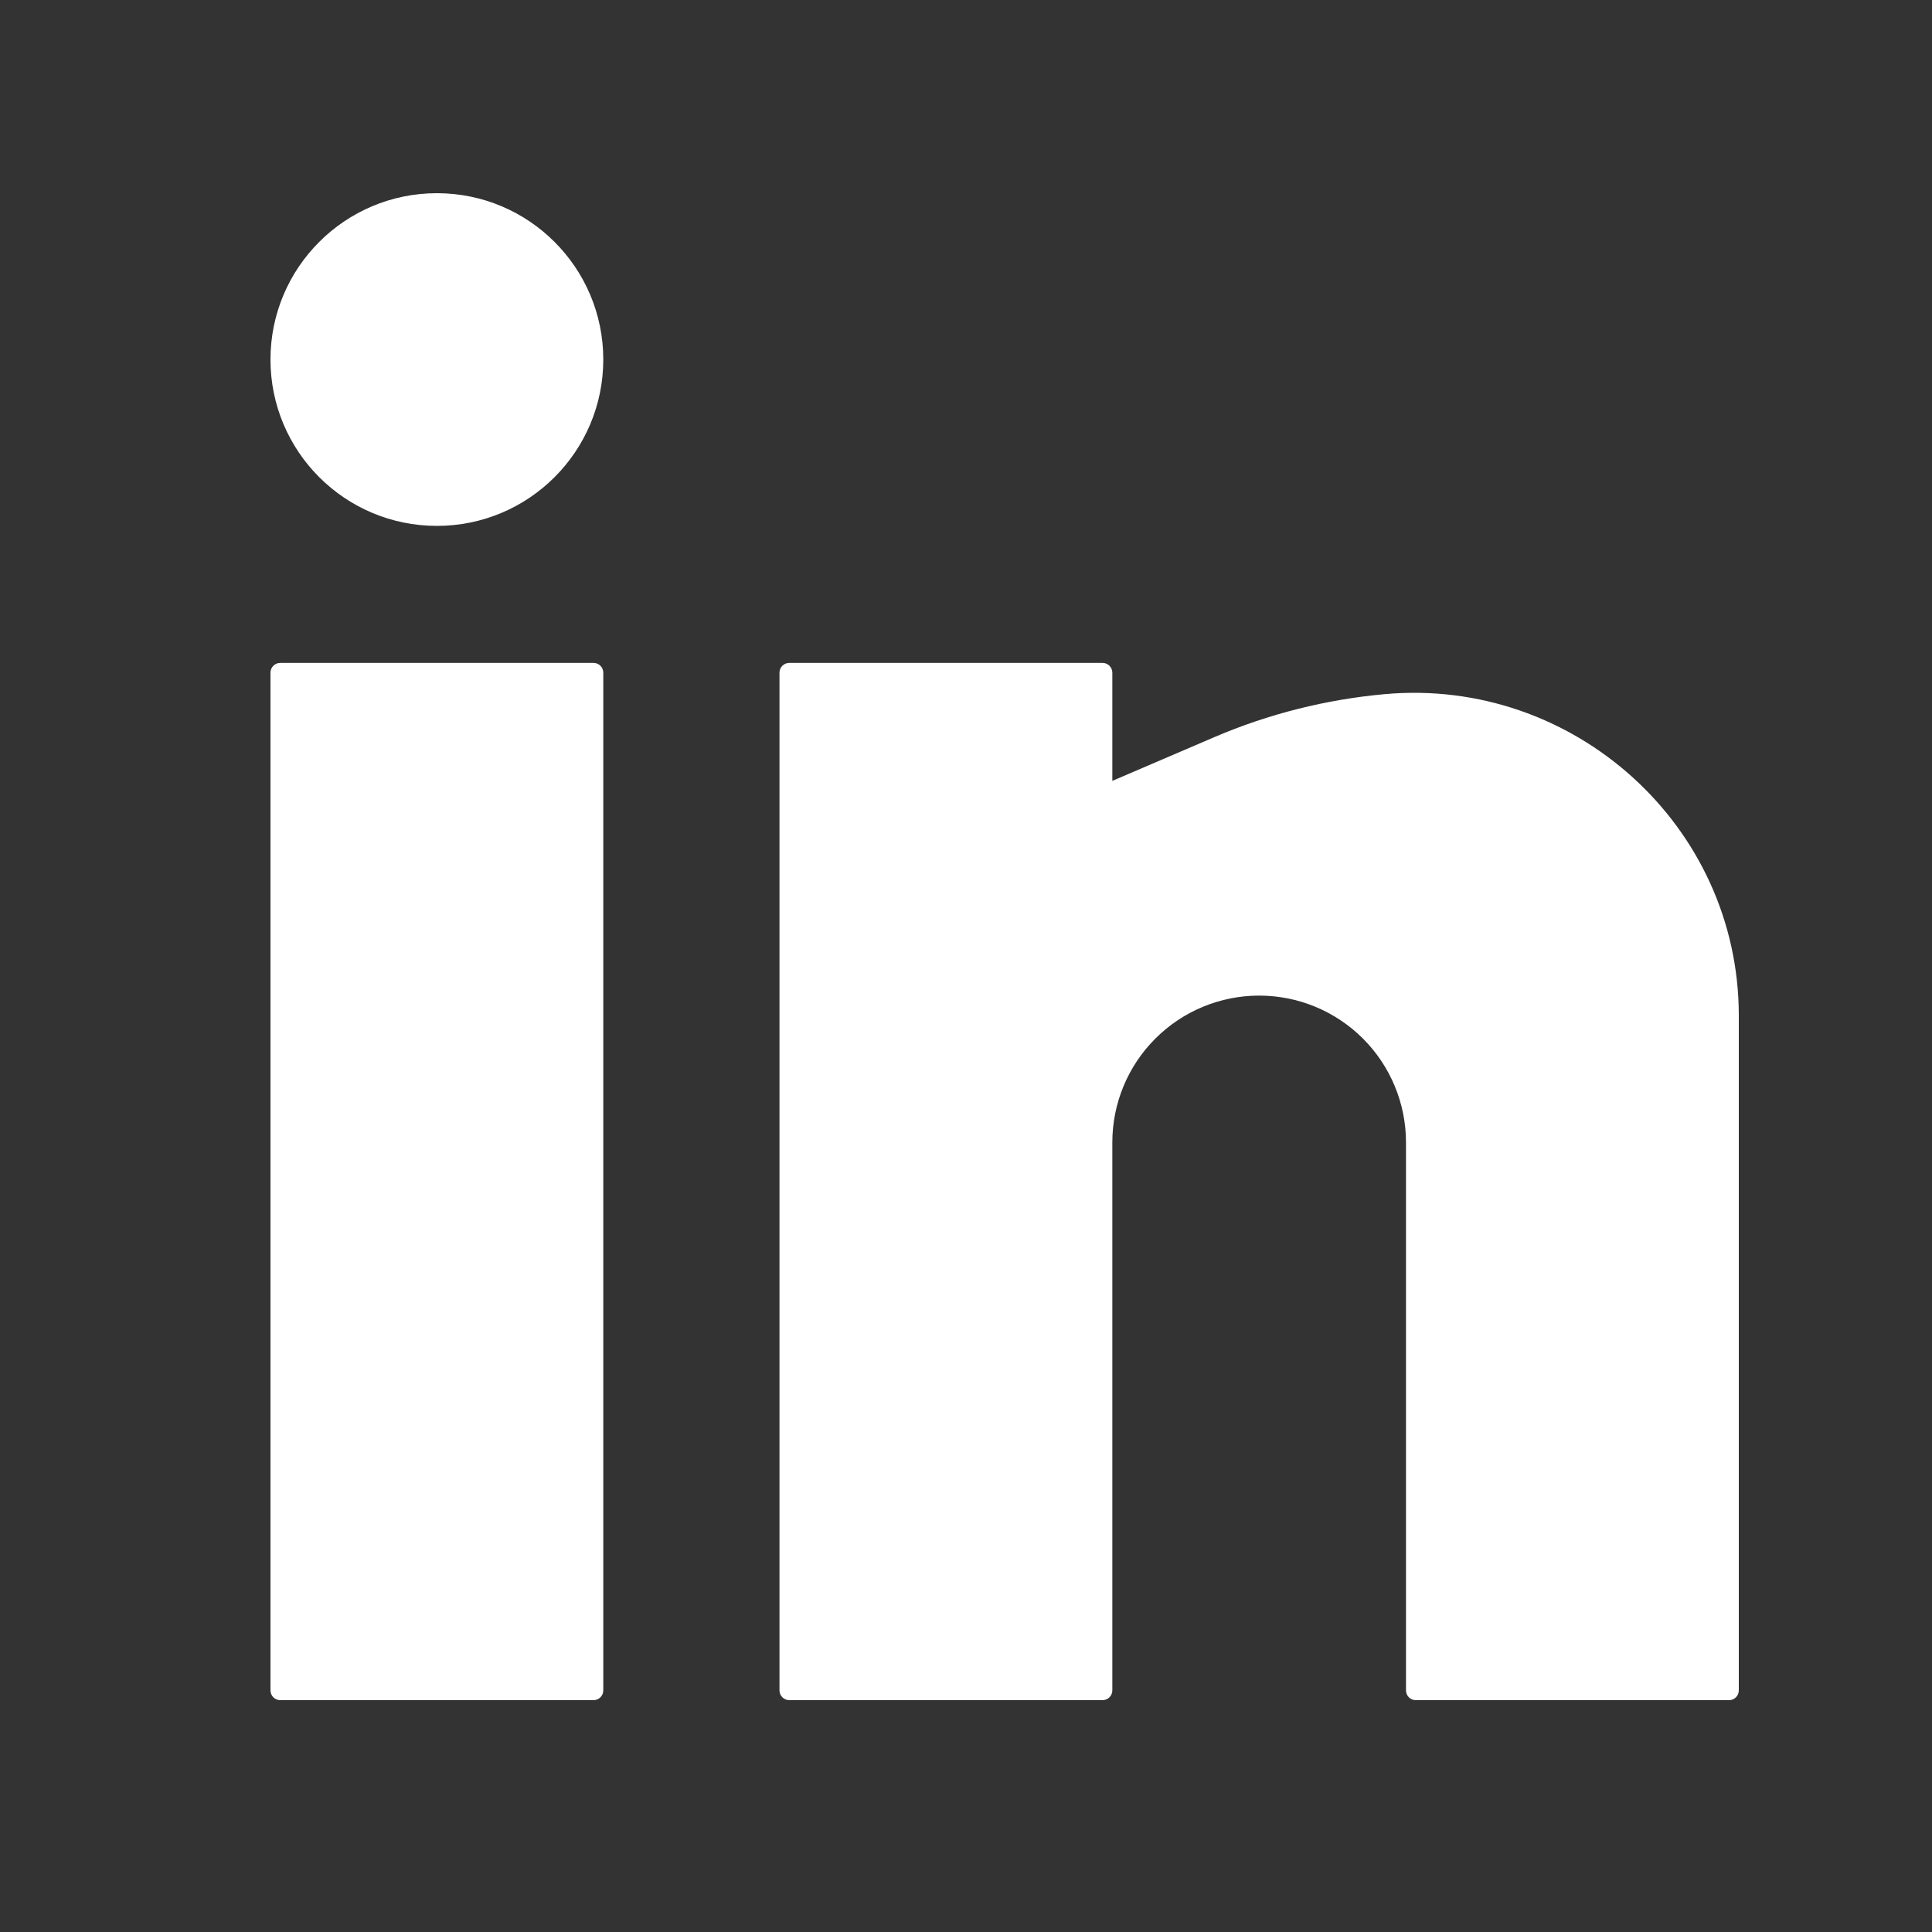
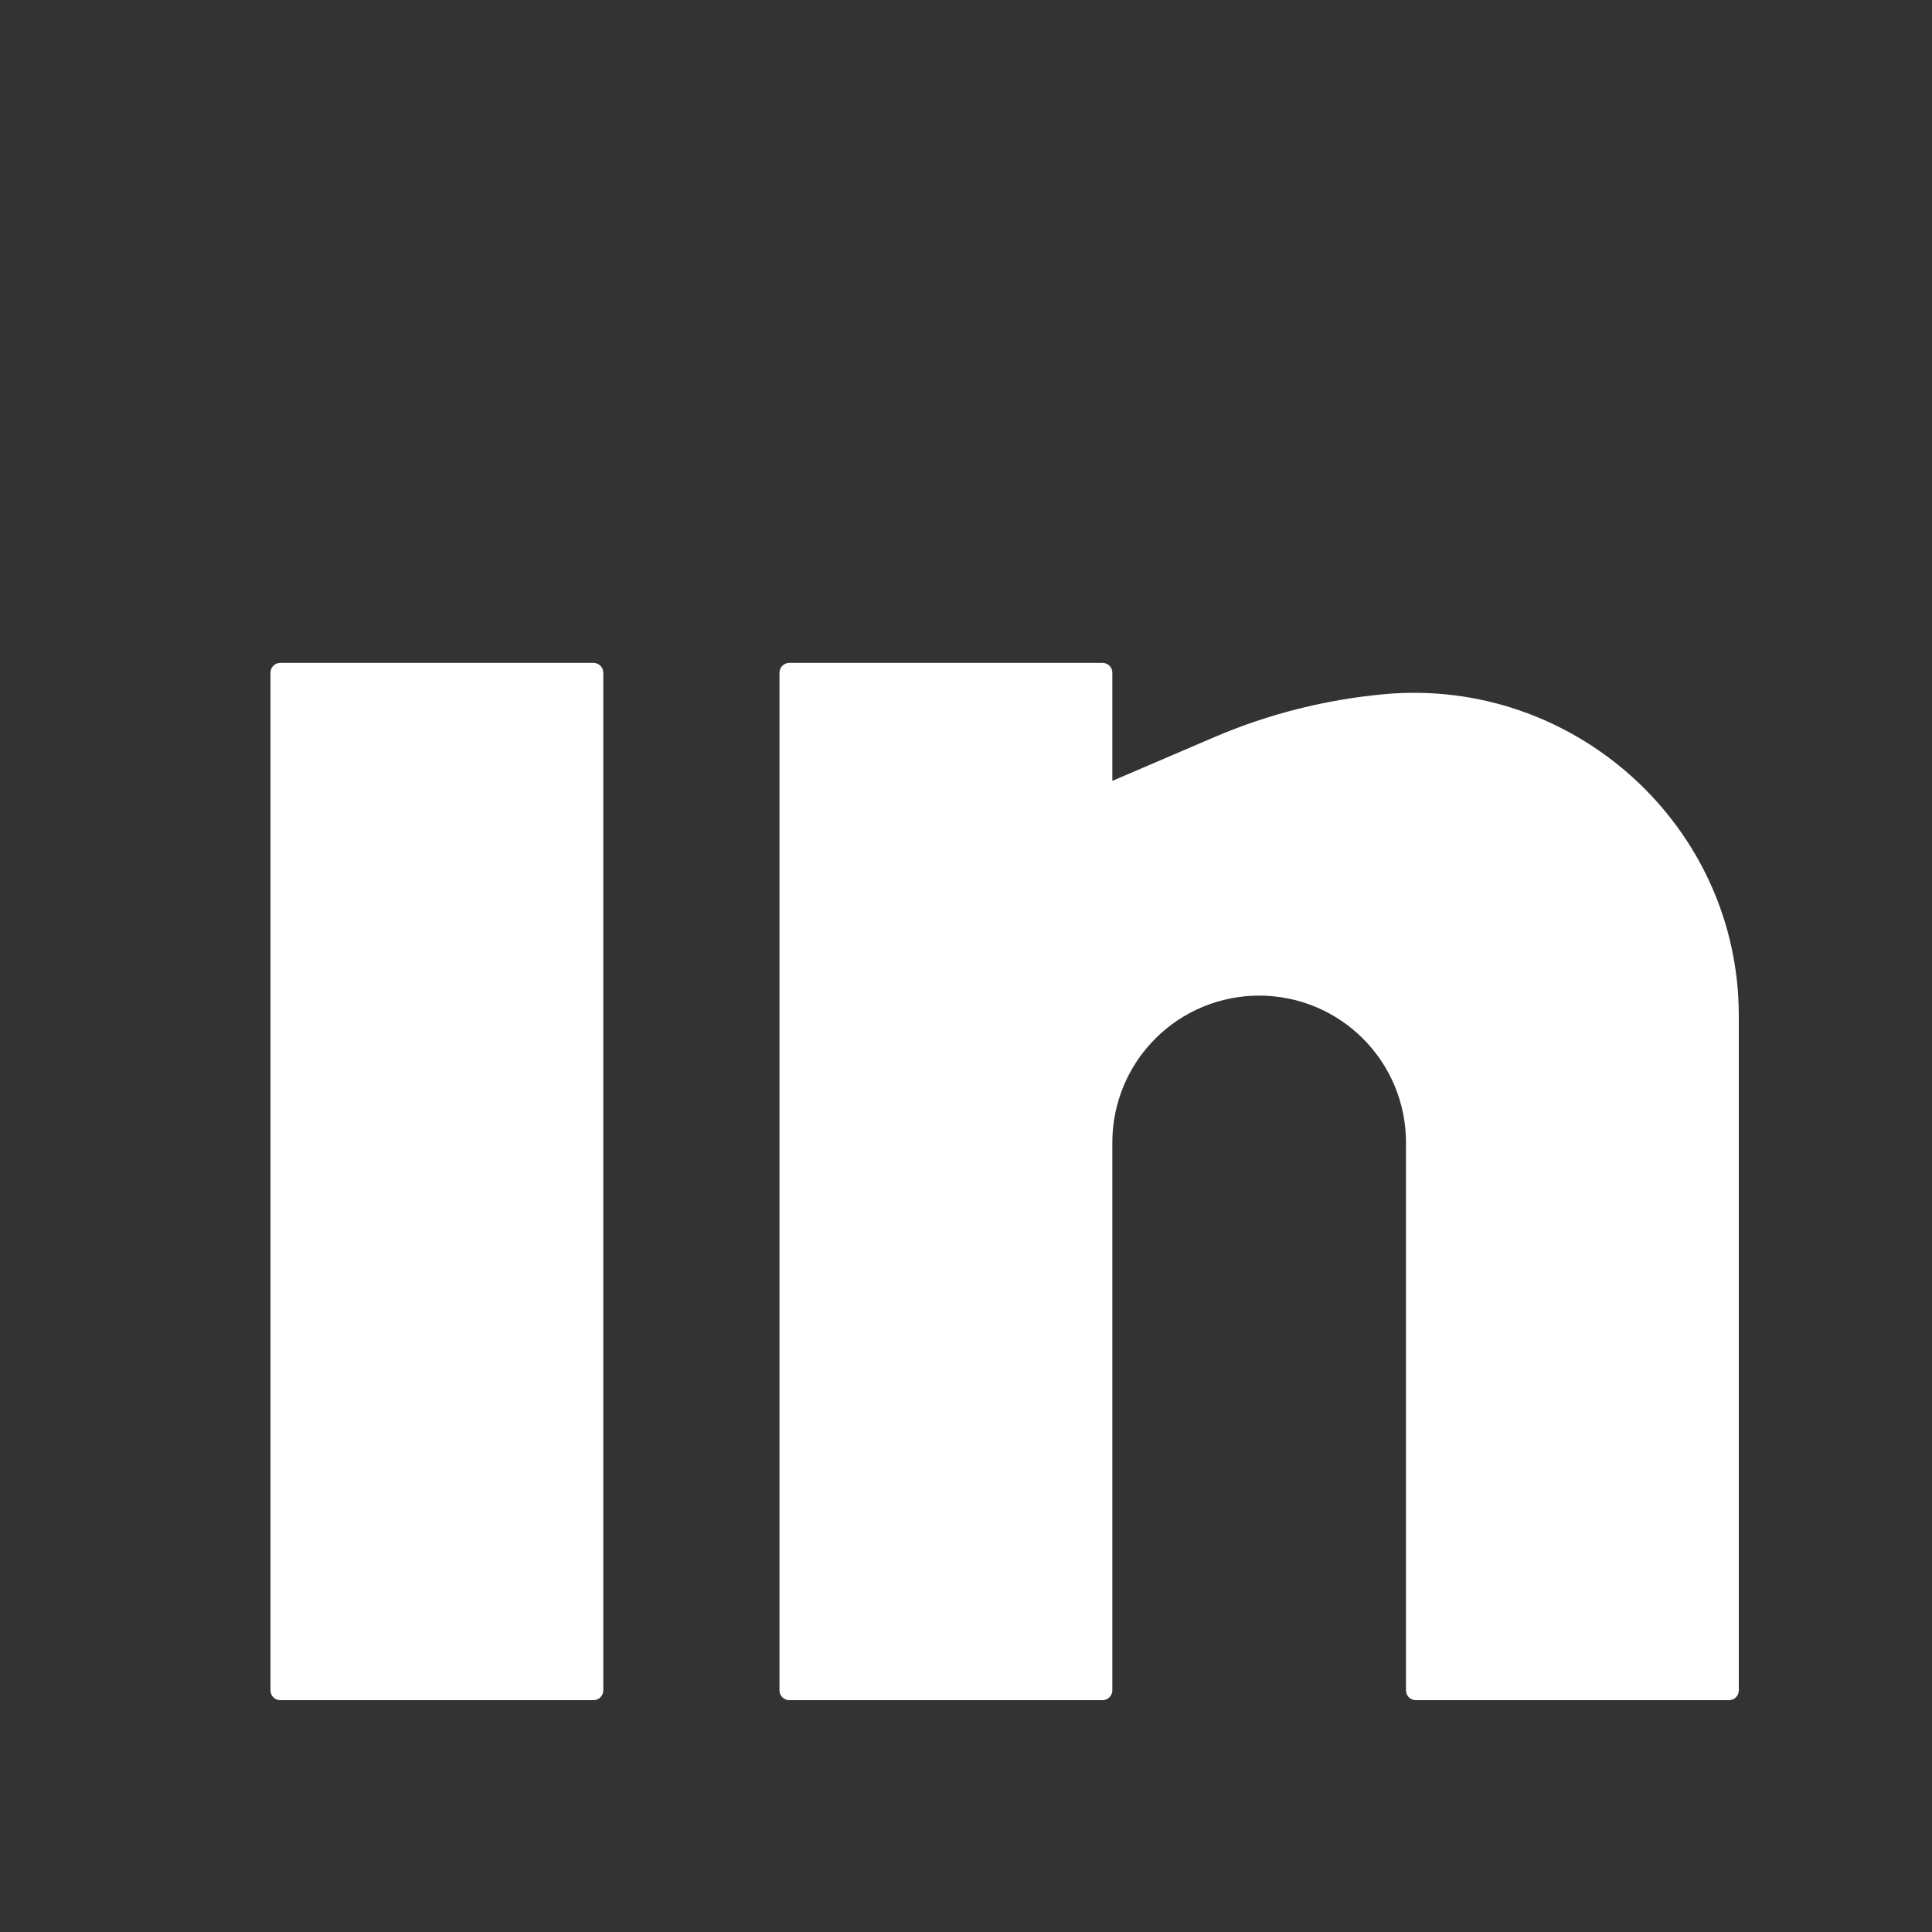
<svg xmlns="http://www.w3.org/2000/svg" width="50" height="50" viewBox="0 0 50 50" fill="none">
  <rect x="0" y="0" width="50" height="50" fill="#333333" stroke="none" />
-   <path d="M11.307 5C8.928 5 7 6.928 7 9.305C7 11.683 8.928 13.61 11.307 13.61C13.685 13.61 15.613 11.683 15.613 9.305C15.613 6.928 13.685 5 11.307 5Z" fill="white" />
  <path d="M7.253 17.156C7.113 17.156 7 17.269 7 17.409V43.747C7 43.887 7.113 44 7.253 44H15.36C15.5 44 15.613 43.887 15.613 43.747V17.409C15.613 17.269 15.5 17.156 15.36 17.156H7.253Z" fill="white" />
  <path d="M20.427 17.156C20.287 17.156 20.173 17.269 20.173 17.409V43.747C20.173 43.887 20.287 44 20.427 44H28.533C28.673 44 28.787 43.887 28.787 43.747V29.565C28.787 28.558 29.187 27.591 29.9 26.879C30.612 26.166 31.579 25.766 32.587 25.766C33.594 25.766 34.561 26.166 35.274 26.879C35.986 27.591 36.387 28.558 36.387 29.565V43.747C36.387 43.887 36.5 44 36.64 44H44.747C44.887 44 45 43.887 45 43.747V26.283C45 21.367 40.722 17.52 35.829 17.965C34.32 18.102 32.828 18.477 31.434 19.074L28.787 20.209V17.409C28.787 17.269 28.673 17.156 28.533 17.156H20.427Z" fill="white" />
</svg>